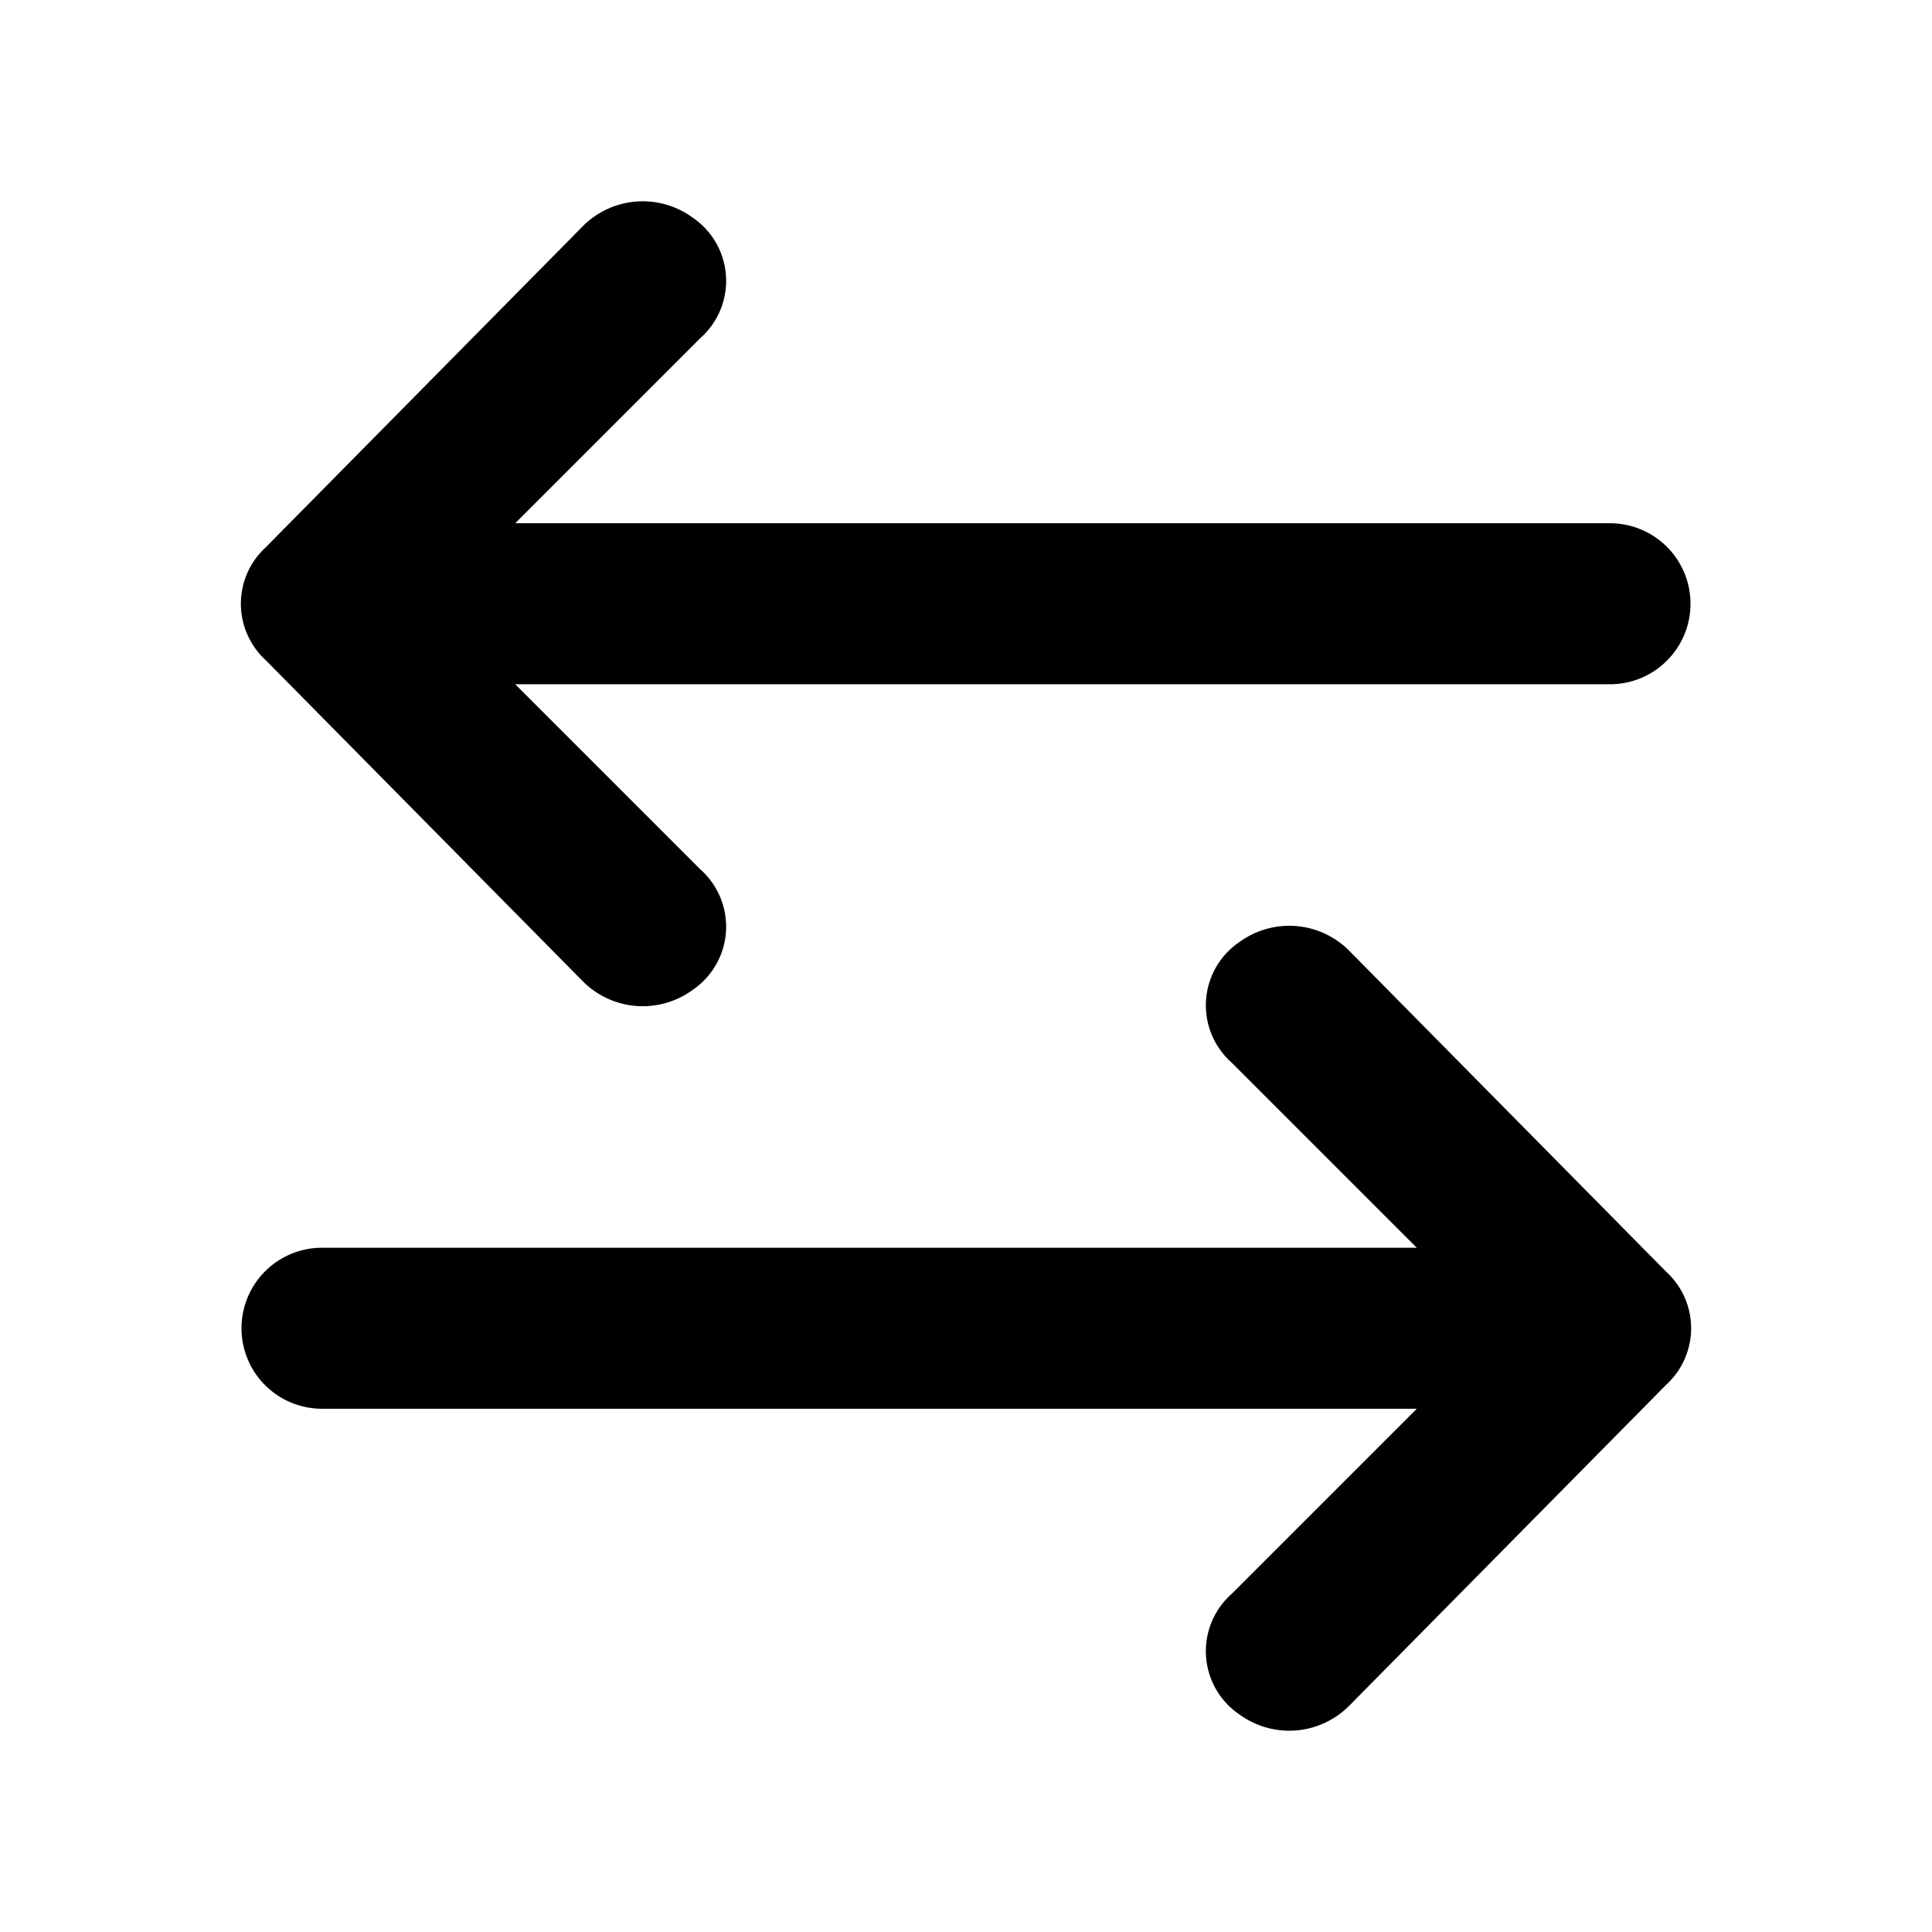
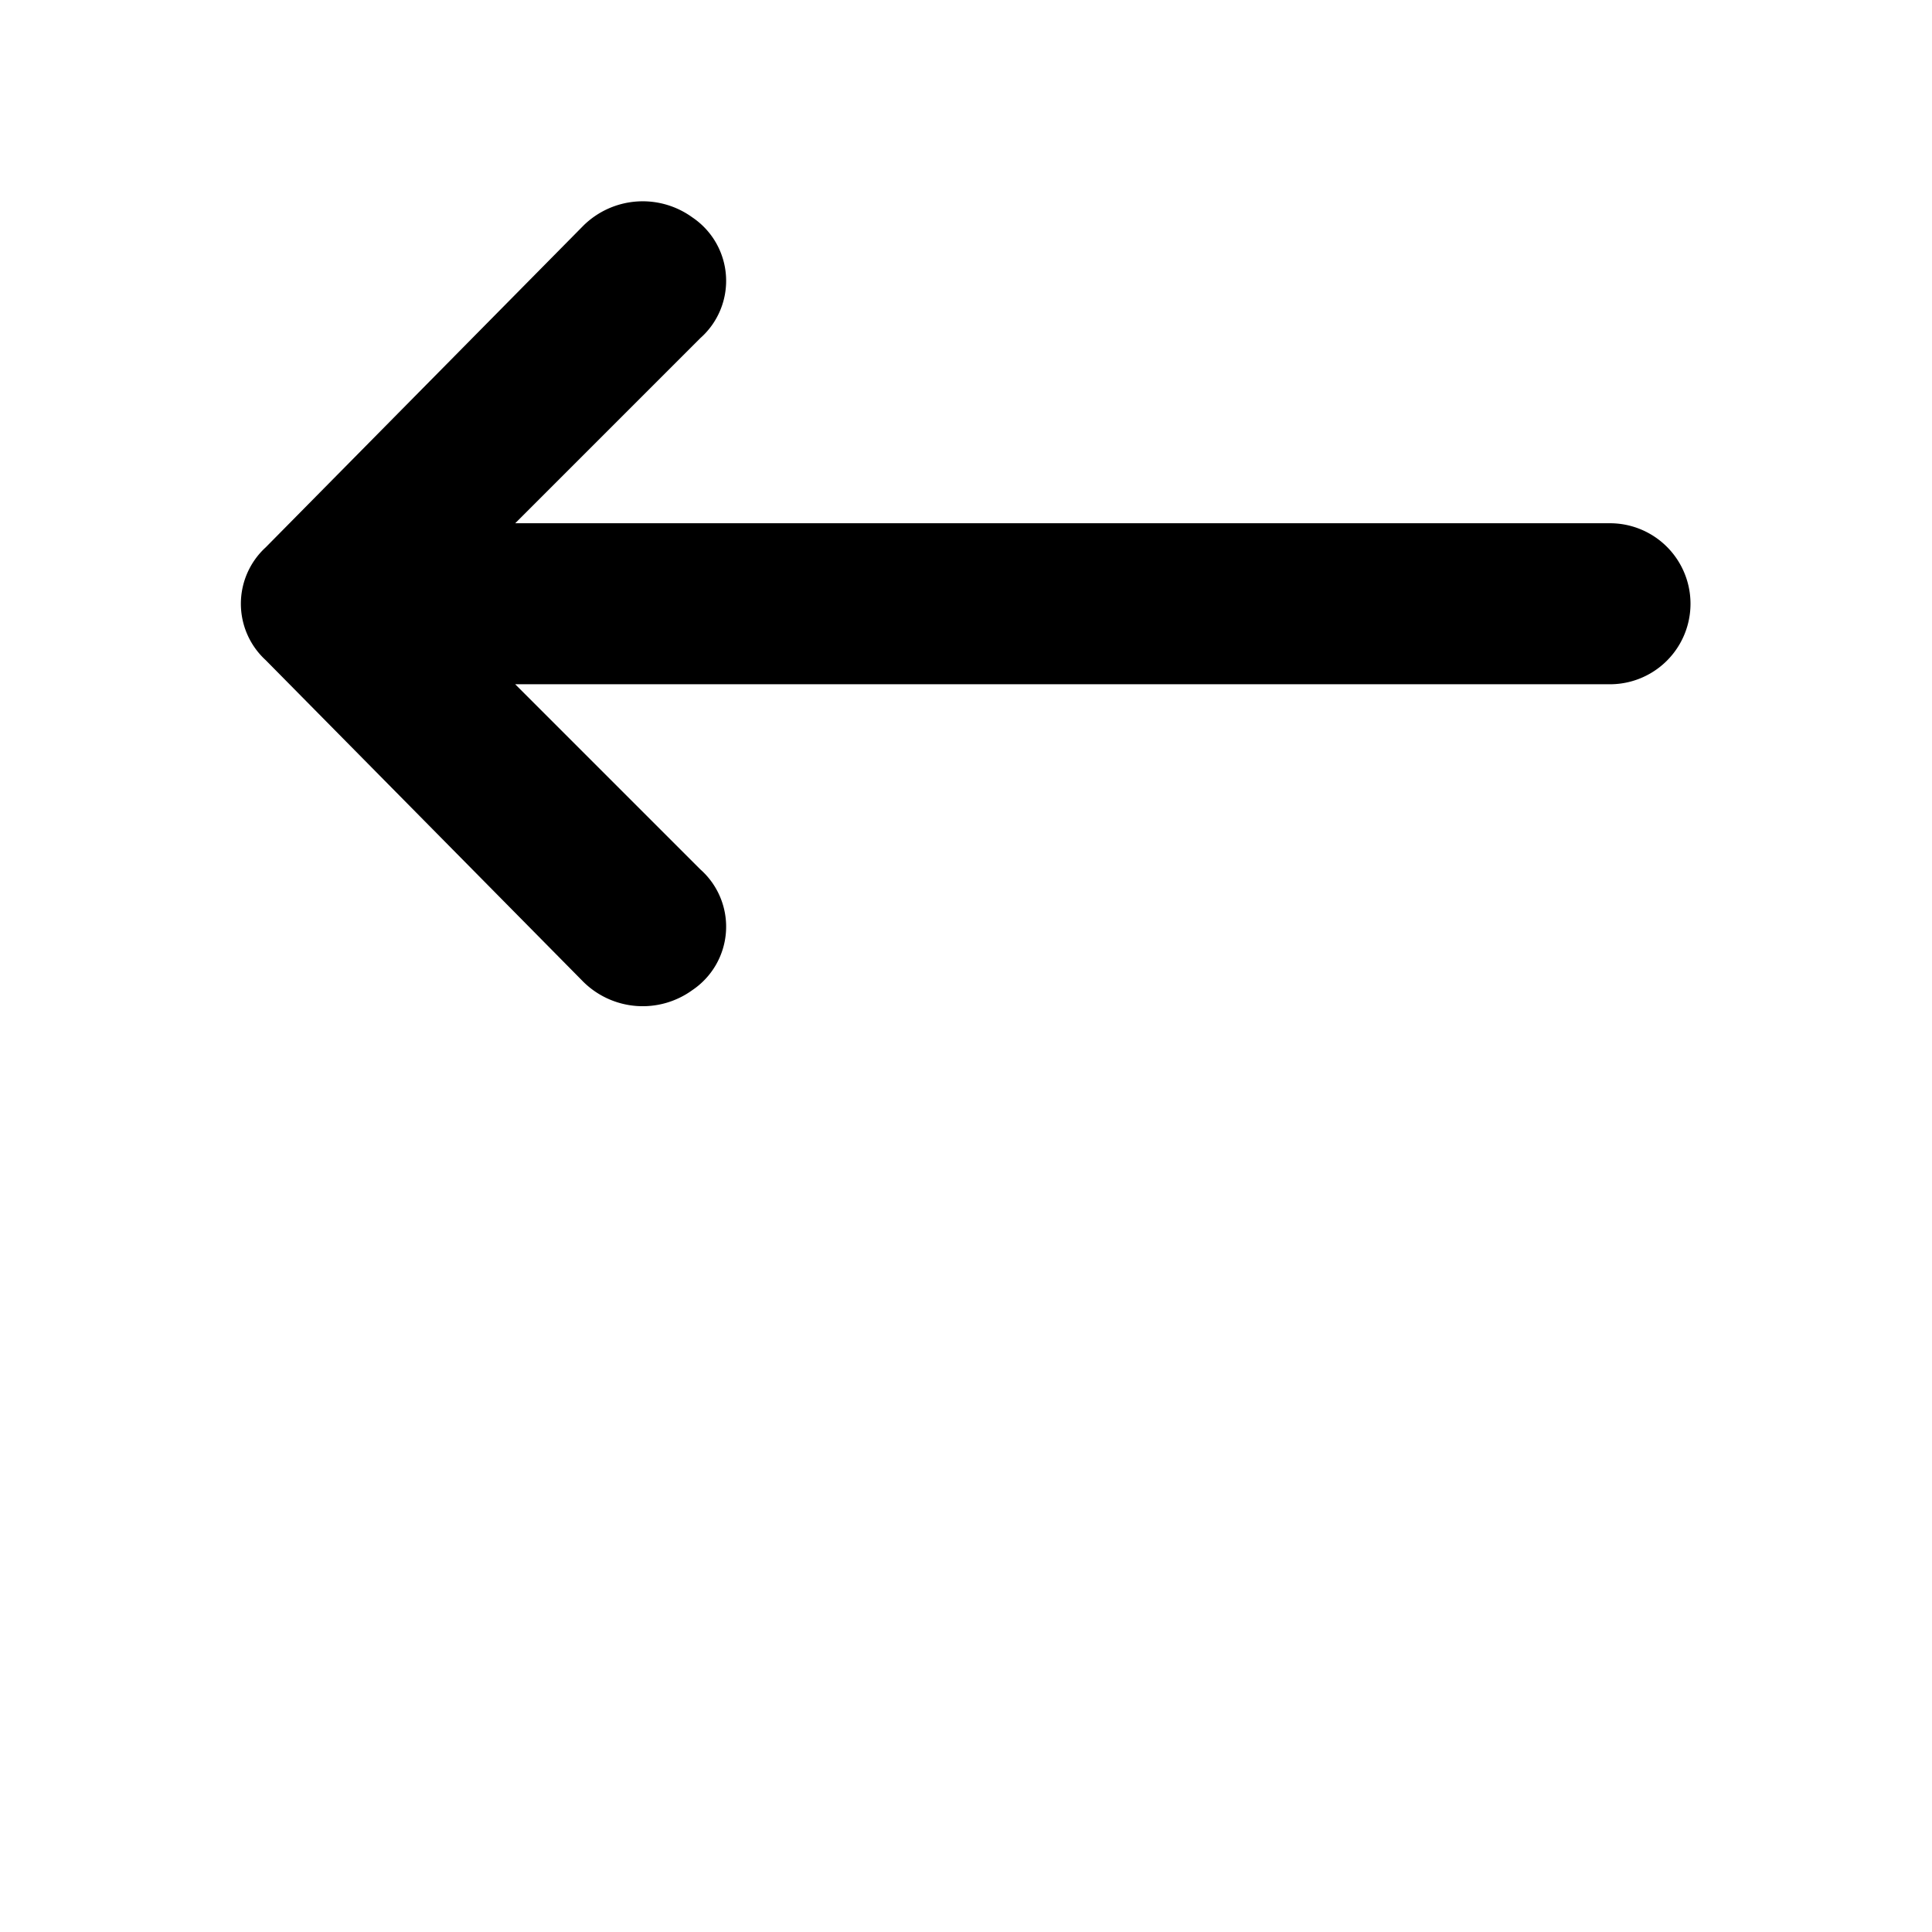
<svg xmlns="http://www.w3.org/2000/svg" width="800px" height="800px" viewBox="0 0 48 48">
  <title>swap-horizontal</title>
  <g id="Layer_2" data-name="Layer 2">
    <g id="invisible_box" data-name="invisible box">
      <rect width="48" height="48" fill="none" />
    </g>
    <g id="icons_Q2" data-name="icons Q2">
      <g>
-         <path d="M33.5,23.6a2.1,2.1,0,0,0-2.7-.2,1.9,1.9,0,0,0-.2,3L35.2,31H8a2,2,0,0,0,0,4H35.2l-4.6,4.6a1.9,1.9,0,0,0,.2,3,2.1,2.1,0,0,0,2.7-.2l7.9-8a1.9,1.9,0,0,0,0-2.8Z" />
        <path d="M14.5,24.4a2.1,2.1,0,0,0,2.7.2,1.9,1.9,0,0,0,.2-3L12.8,17H40a2,2,0,0,0,0-4H12.8l4.6-4.6a1.9,1.9,0,0,0-.2-3,2.1,2.1,0,0,0-2.7.2l-7.9,8a1.9,1.9,0,0,0,0,2.8Z" />
      </g>
    </g>
  </g>
</svg>